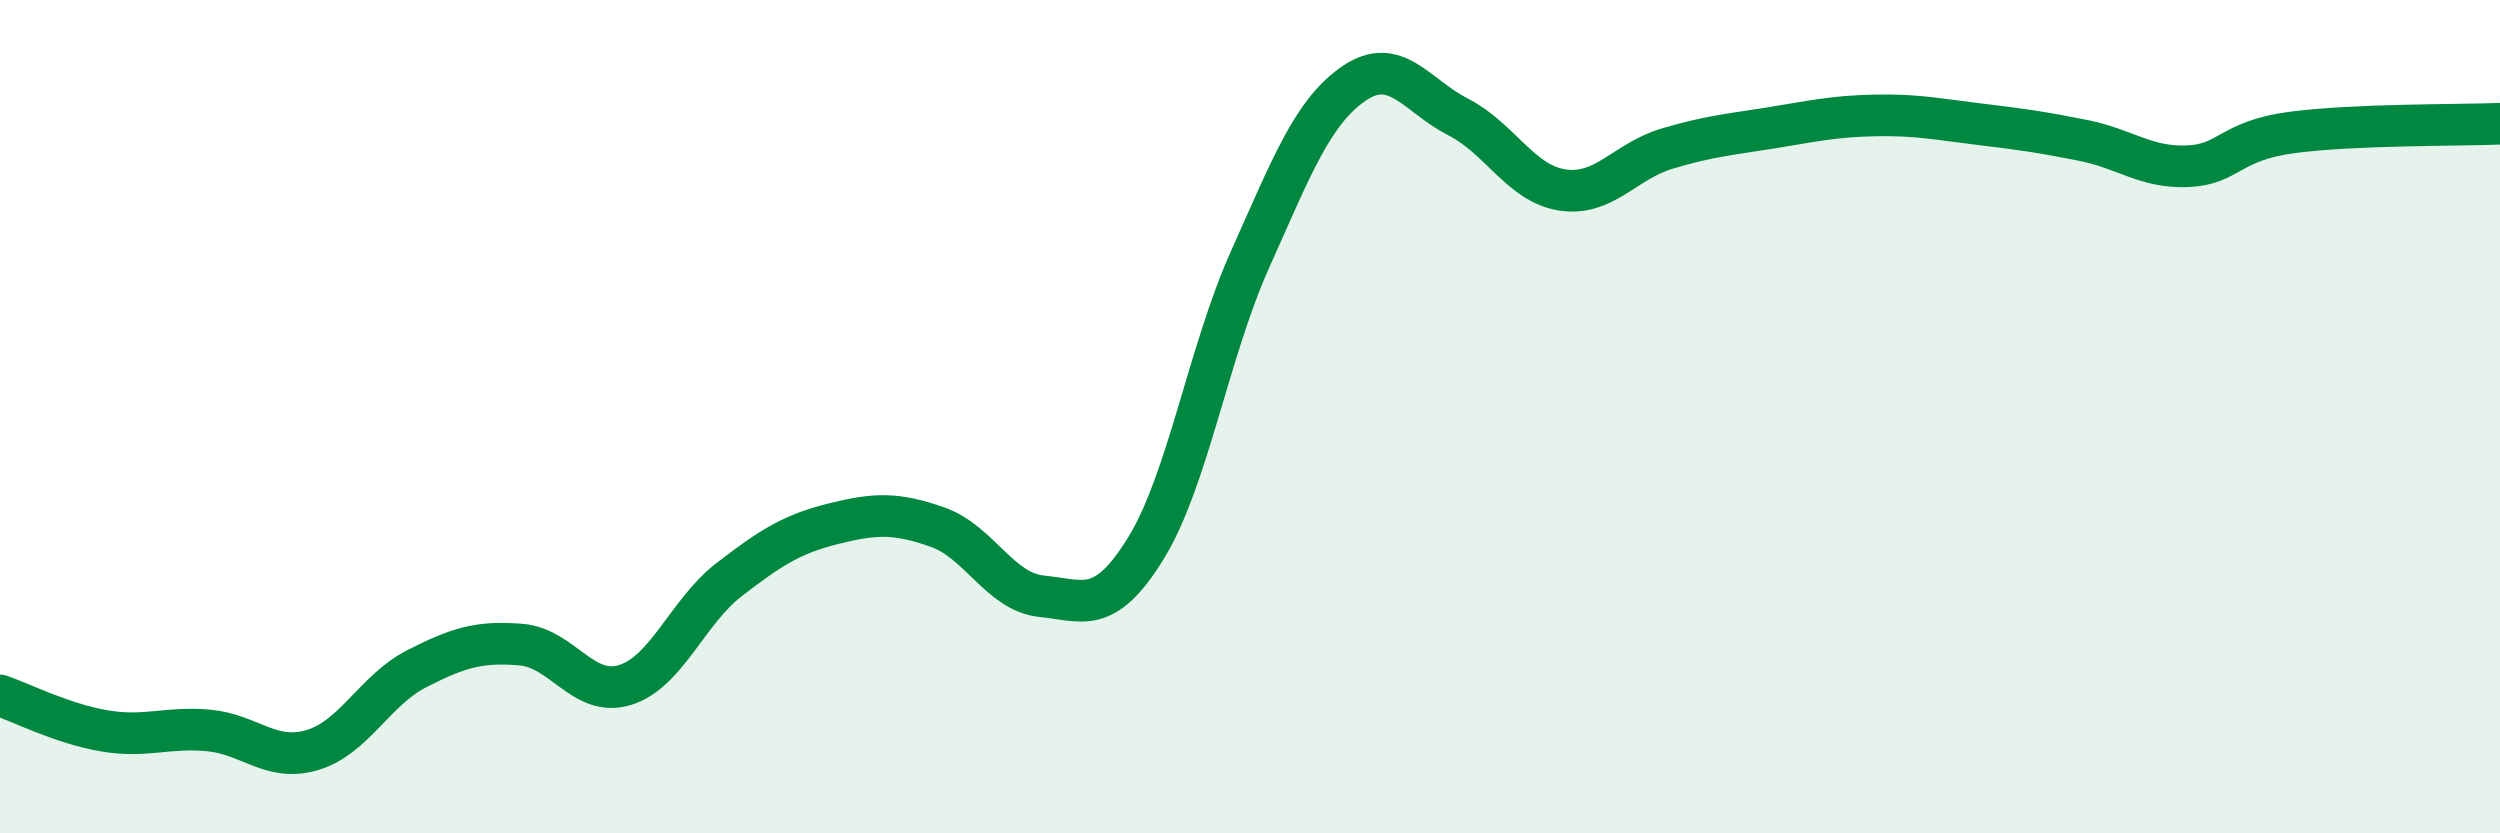
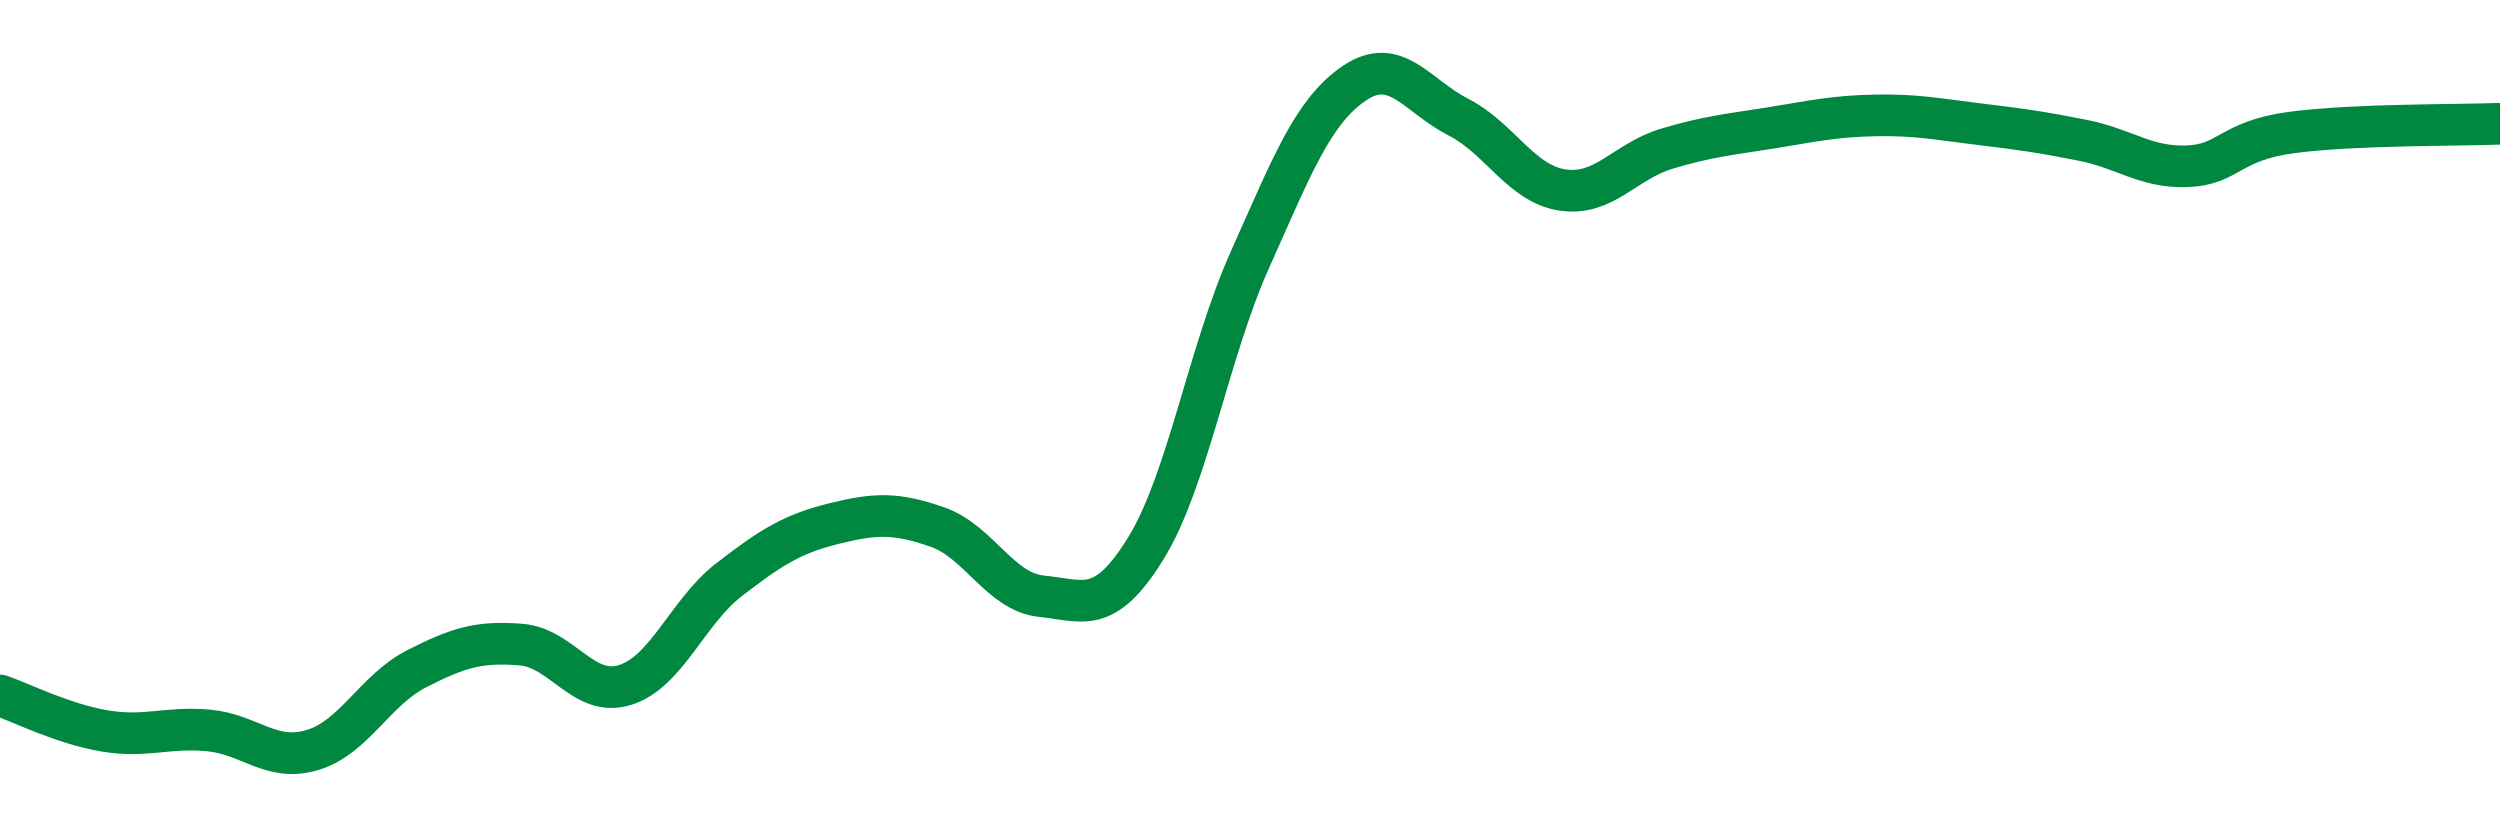
<svg xmlns="http://www.w3.org/2000/svg" width="60" height="20" viewBox="0 0 60 20">
-   <path d="M 0,16.69 C 0.5,16.86 1.5,17.37 2.5,17.54 C 3.5,17.71 4,17.44 5,17.53 C 6,17.62 6.5,18.3 7.5,18 C 8.5,17.7 9,16.56 10,16.05 C 11,15.54 11.5,15.39 12.5,15.47 C 13.5,15.55 14,16.75 15,16.44 C 16,16.13 16.5,14.68 17.5,13.91 C 18.5,13.14 19,12.82 20,12.57 C 21,12.32 21.5,12.3 22.5,12.65 C 23.5,13 24,14.21 25,14.31 C 26,14.41 26.5,14.78 27.5,13.16 C 28.5,11.54 29,8.46 30,6.23 C 31,4 31.5,2.68 32.5,2 C 33.5,1.32 34,2.3 35,2.81 C 36,3.32 36.5,4.41 37.5,4.56 C 38.5,4.71 39,3.87 40,3.57 C 41,3.27 41.5,3.23 42.5,3.07 C 43.5,2.91 44,2.79 45,2.77 C 46,2.75 46.5,2.86 47.5,2.98 C 48.5,3.1 49,3.17 50,3.37 C 51,3.57 51.5,4.03 52.5,3.99 C 53.5,3.95 53.5,3.38 55,3.18 C 56.5,2.98 59,3.01 60,2.97L60 20L0 20Z" fill="#008740" opacity="0.1" stroke-linecap="round" stroke-linejoin="round" />
  <path d="M 0,16.69 C 0.5,16.86 1.5,17.37 2.5,17.54 C 3.5,17.71 4,17.44 5,17.53 C 6,17.62 6.5,18.3 7.5,18 C 8.5,17.7 9,16.56 10,16.05 C 11,15.54 11.5,15.39 12.5,15.47 C 13.5,15.55 14,16.75 15,16.44 C 16,16.13 16.5,14.68 17.5,13.91 C 18.5,13.14 19,12.82 20,12.57 C 21,12.32 21.5,12.3 22.5,12.65 C 23.5,13 24,14.21 25,14.31 C 26,14.41 26.5,14.78 27.5,13.16 C 28.5,11.54 29,8.46 30,6.23 C 31,4 31.5,2.68 32.5,2 C 33.5,1.32 34,2.3 35,2.81 C 36,3.32 36.5,4.41 37.5,4.56 C 38.5,4.71 39,3.87 40,3.57 C 41,3.27 41.5,3.23 42.5,3.07 C 43.5,2.91 44,2.79 45,2.77 C 46,2.75 46.5,2.86 47.5,2.98 C 48.5,3.1 49,3.17 50,3.37 C 51,3.57 51.5,4.03 52.5,3.99 C 53.5,3.95 53.5,3.38 55,3.18 C 56.5,2.98 59,3.01 60,2.97" stroke="#008740" stroke-width="1" fill="none" stroke-linecap="round" stroke-linejoin="round" />
</svg>